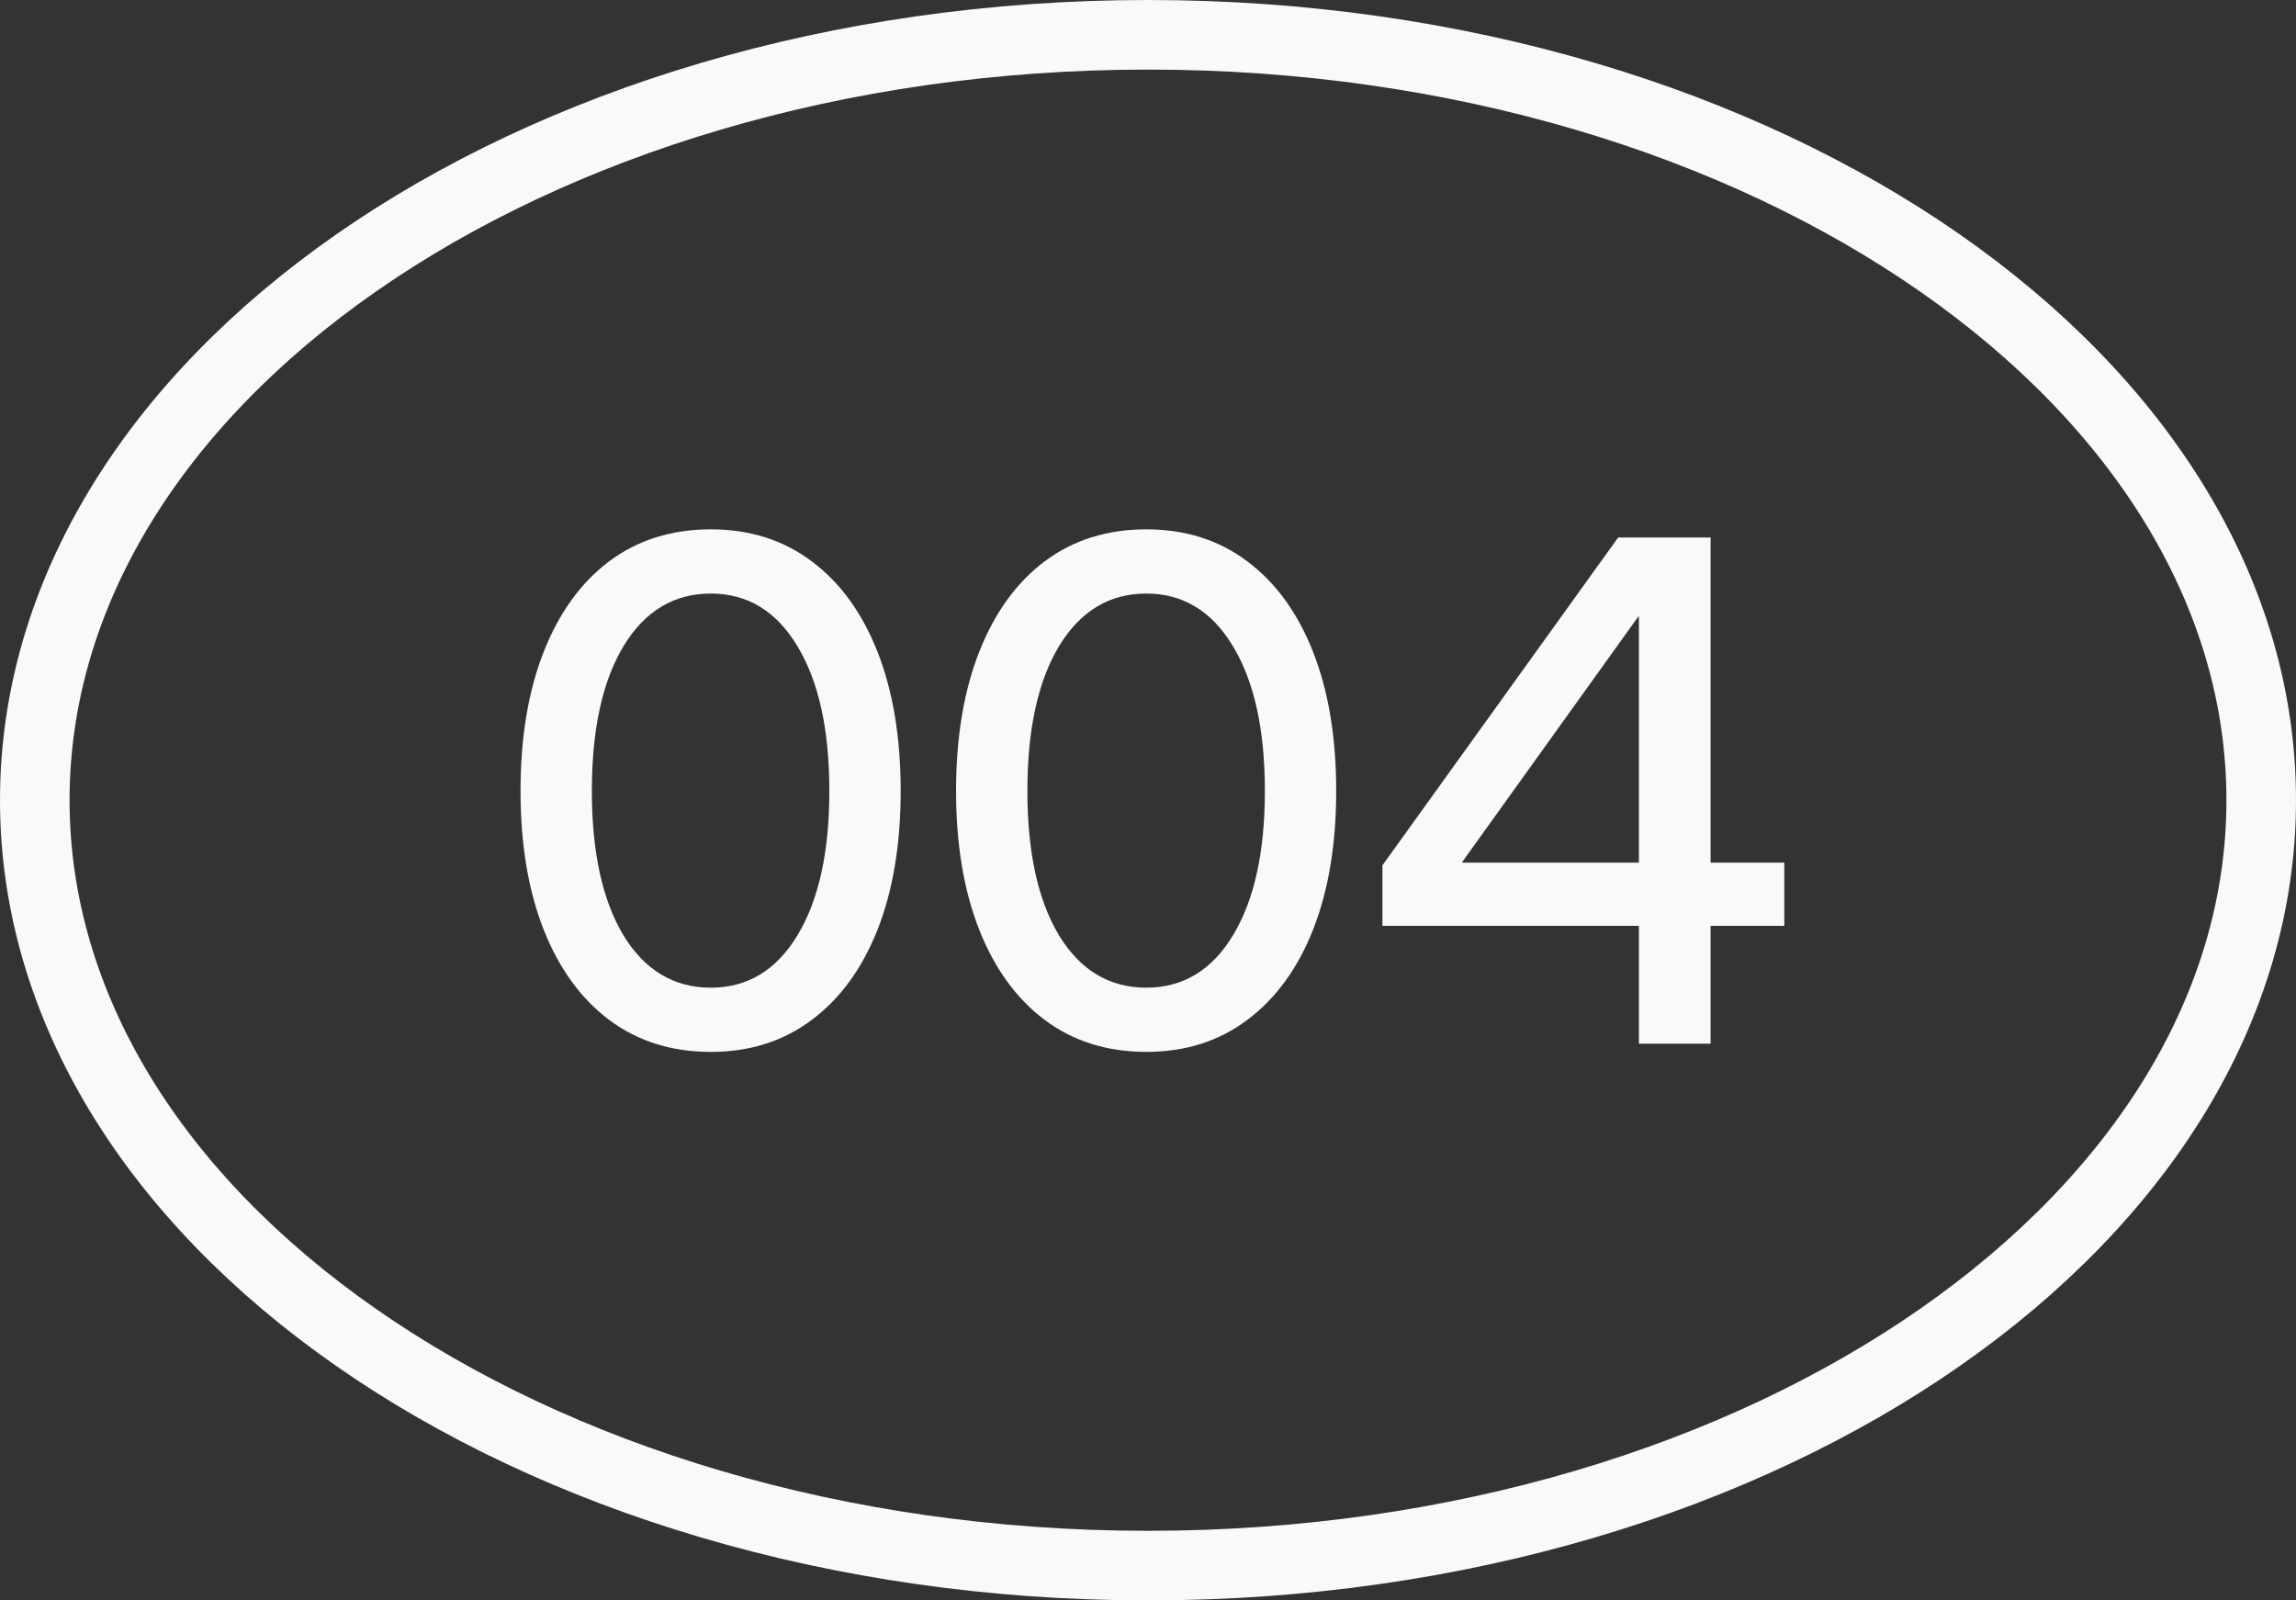
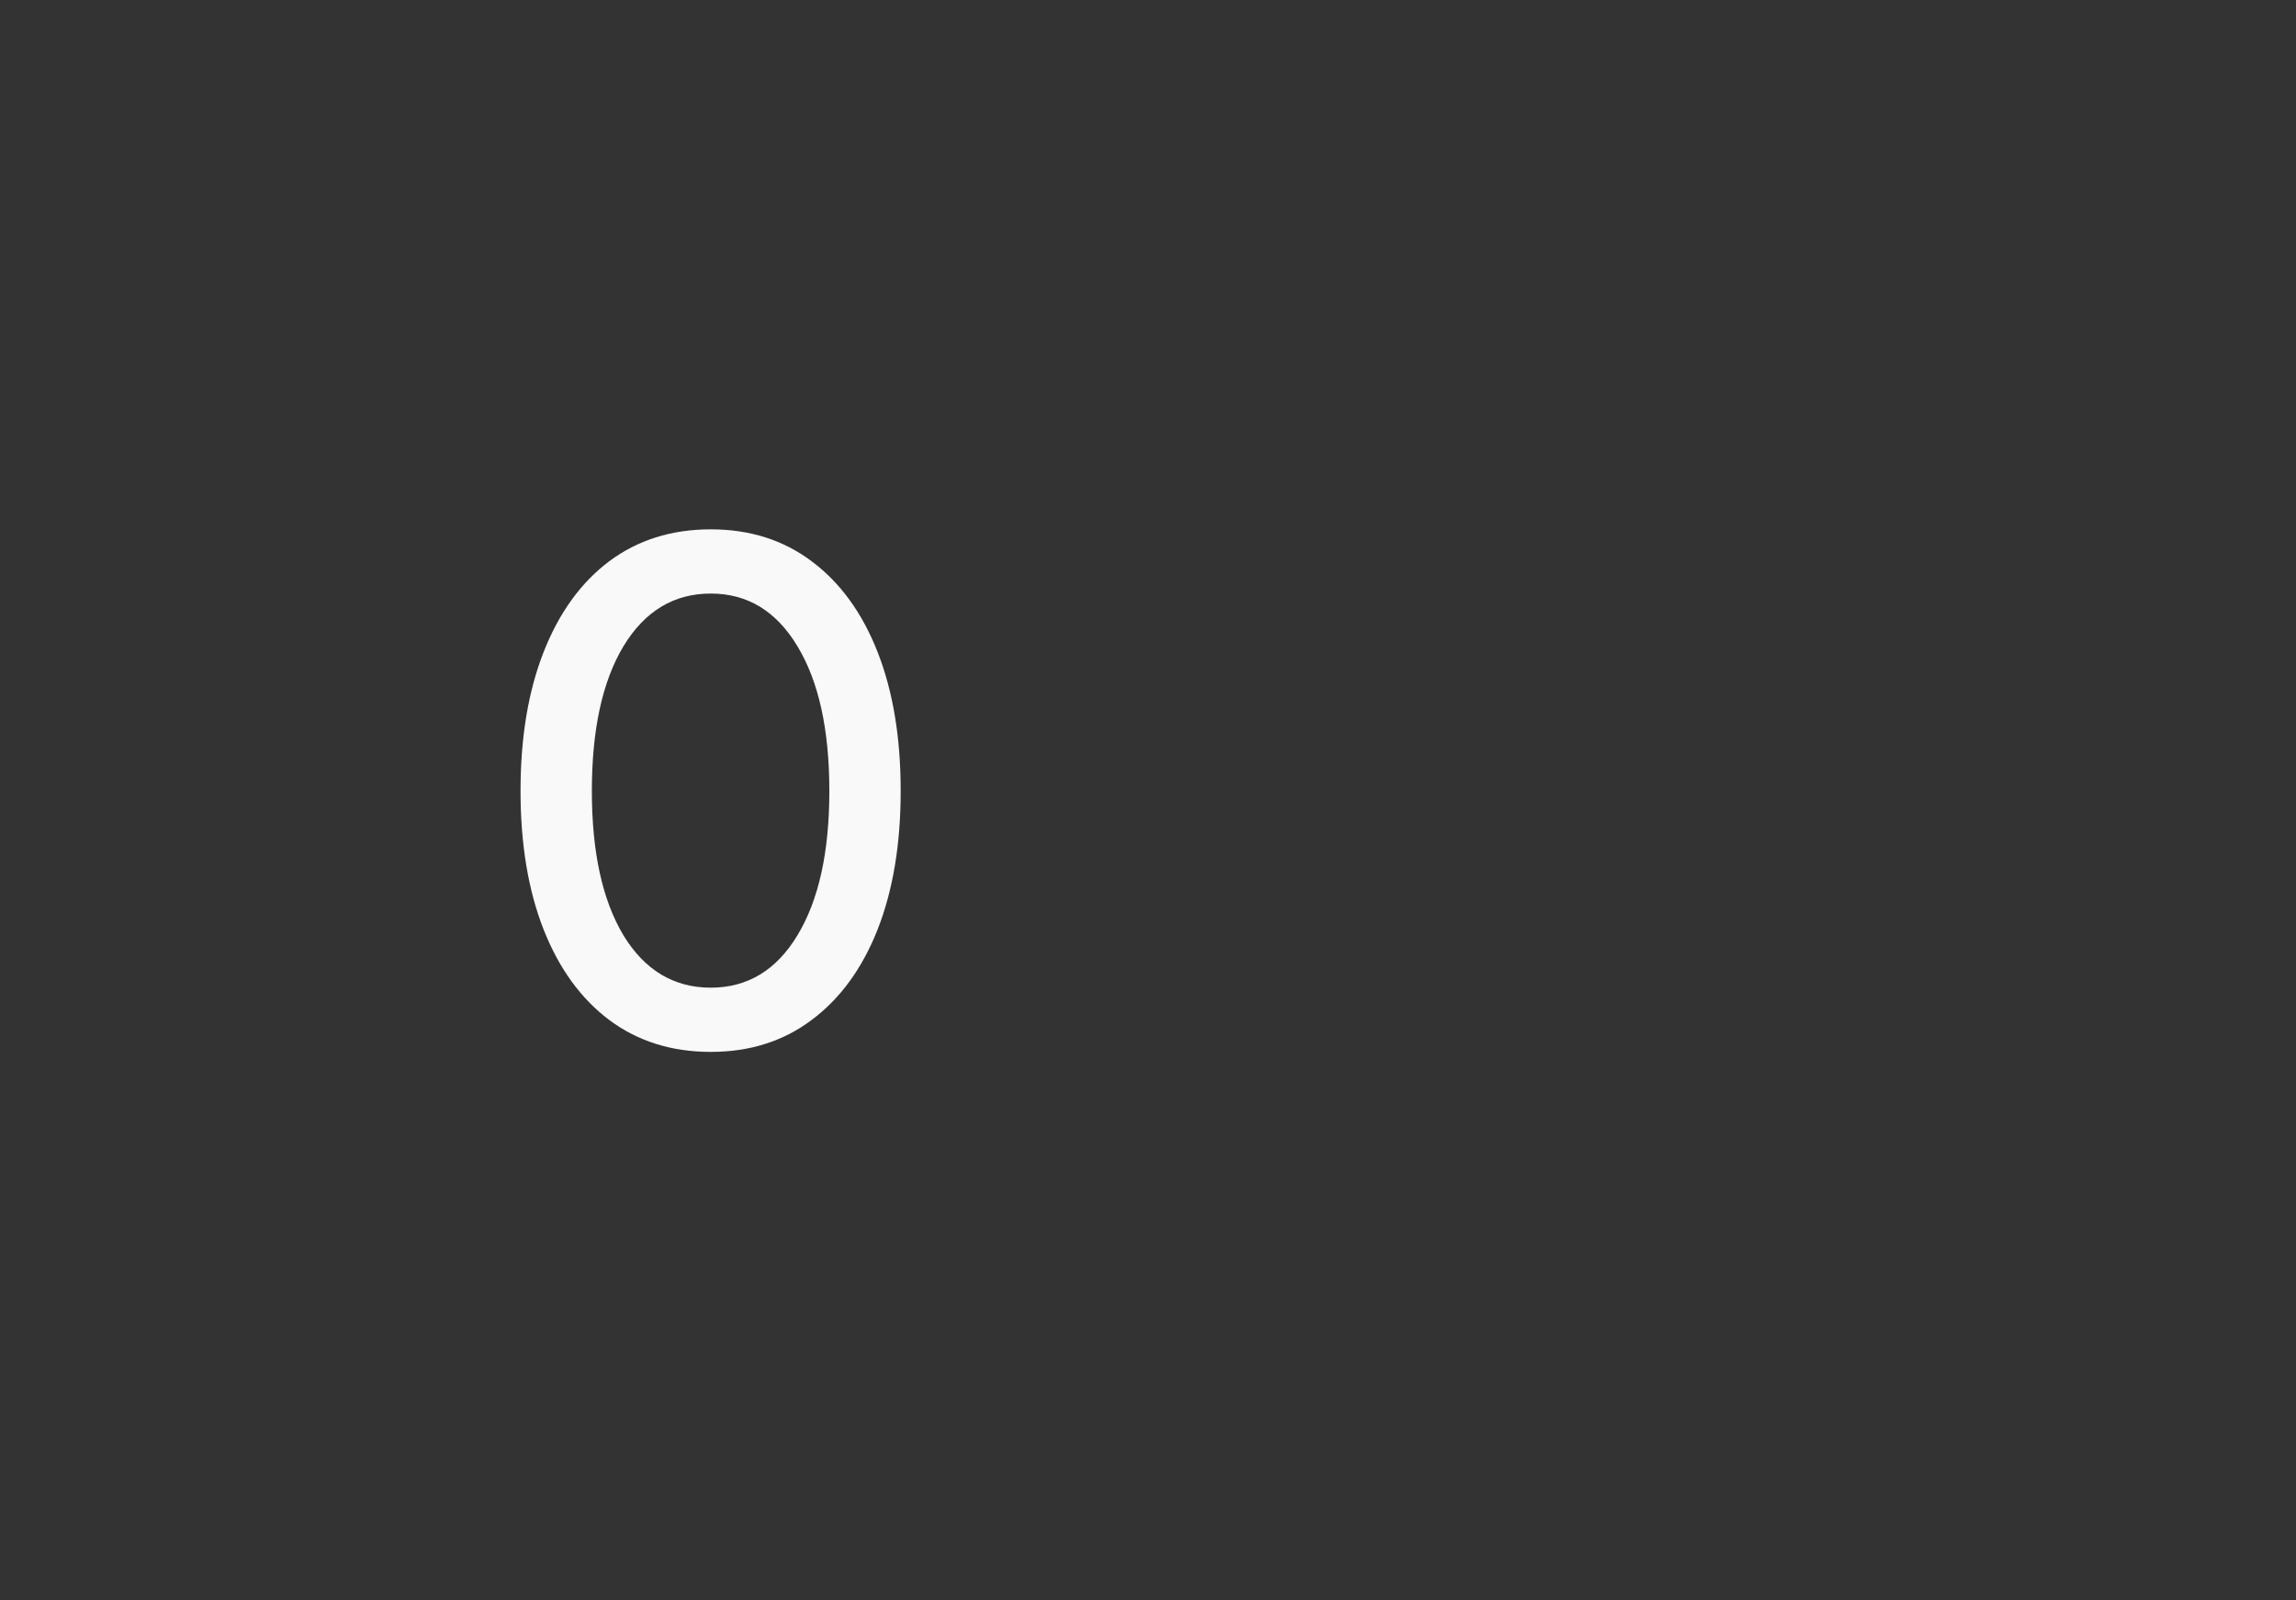
<svg xmlns="http://www.w3.org/2000/svg" width="132" height="92" viewBox="0 0 132 92" fill="none">
  <rect x="0" y="0" width="132" height="92" fill="#333333" stroke="none" />
-   <path d="M66 2C83.867 2 99.957 7.051 111.525 15.114C123.101 23.182 130 34.133 130 46C130 57.867 123.101 68.818 111.525 76.886C99.957 84.949 83.867 90 66 90C48.133 90 32.043 84.949 20.475 76.886C8.899 68.818 2 57.867 2 46C2 34.133 8.899 23.182 20.475 15.114C32.043 7.051 48.133 2 66 2Z" stroke="#F9F9F9" stroke-width="4" />
  <path d="M40.863 60.469C38.611 60.469 36.664 59.857 35.023 58.633C33.396 57.409 32.139 55.677 31.254 53.438C30.369 51.185 29.926 48.529 29.926 45.469C29.926 42.396 30.369 39.733 31.254 37.48C32.139 35.228 33.396 33.49 35.023 32.266C36.664 31.042 38.611 30.43 40.863 30.43C43.103 30.43 45.036 31.042 46.664 32.266C48.305 33.49 49.568 35.228 50.453 37.48C51.339 39.733 51.781 42.396 51.781 45.469C51.781 48.529 51.339 51.185 50.453 53.438C49.568 55.677 48.305 57.409 46.664 58.633C45.036 59.857 43.103 60.469 40.863 60.469ZM40.863 56.777C42.973 56.777 44.633 55.775 45.844 53.77C47.068 51.751 47.68 48.984 47.68 45.469C47.68 41.94 47.068 39.167 45.844 37.148C44.633 35.13 42.973 34.121 40.863 34.121C38.741 34.121 37.068 35.13 35.844 37.148C34.633 39.167 34.027 41.94 34.027 45.469C34.027 48.984 34.633 51.751 35.844 53.77C37.068 55.775 38.741 56.777 40.863 56.777Z" fill="#F9F9F9" />
-   <path d="M65.902 60.469C63.65 60.469 61.703 59.857 60.062 58.633C58.435 57.409 57.178 55.677 56.293 53.438C55.408 51.185 54.965 48.529 54.965 45.469C54.965 42.396 55.408 39.733 56.293 37.48C57.178 35.228 58.435 33.49 60.062 32.266C61.703 31.042 63.65 30.43 65.902 30.43C68.142 30.43 70.076 31.042 71.703 32.266C73.344 33.49 74.607 35.228 75.492 37.48C76.378 39.733 76.82 42.396 76.82 45.469C76.82 48.529 76.378 51.185 75.492 53.438C74.607 55.677 73.344 57.409 71.703 58.633C70.076 59.857 68.142 60.469 65.902 60.469ZM65.902 56.777C68.012 56.777 69.672 55.775 70.883 53.77C72.107 51.751 72.719 48.984 72.719 45.469C72.719 41.94 72.107 39.167 70.883 37.148C69.672 35.13 68.012 34.121 65.902 34.121C63.78 34.121 62.107 35.13 60.883 37.148C59.672 39.167 59.066 41.94 59.066 45.469C59.066 48.984 59.672 51.751 60.883 53.77C62.107 55.775 63.78 56.777 65.902 56.777Z" fill="#F9F9F9" />
-   <path d="M79.477 53.223V49.746L93.031 30.898H98.344V49.59H102.582V53.223H98.344V60H94.223V53.223H79.477ZM94.223 49.59V35.449H94.184L84.066 49.551V49.59H94.223Z" fill="#F9F9F9" />
</svg>